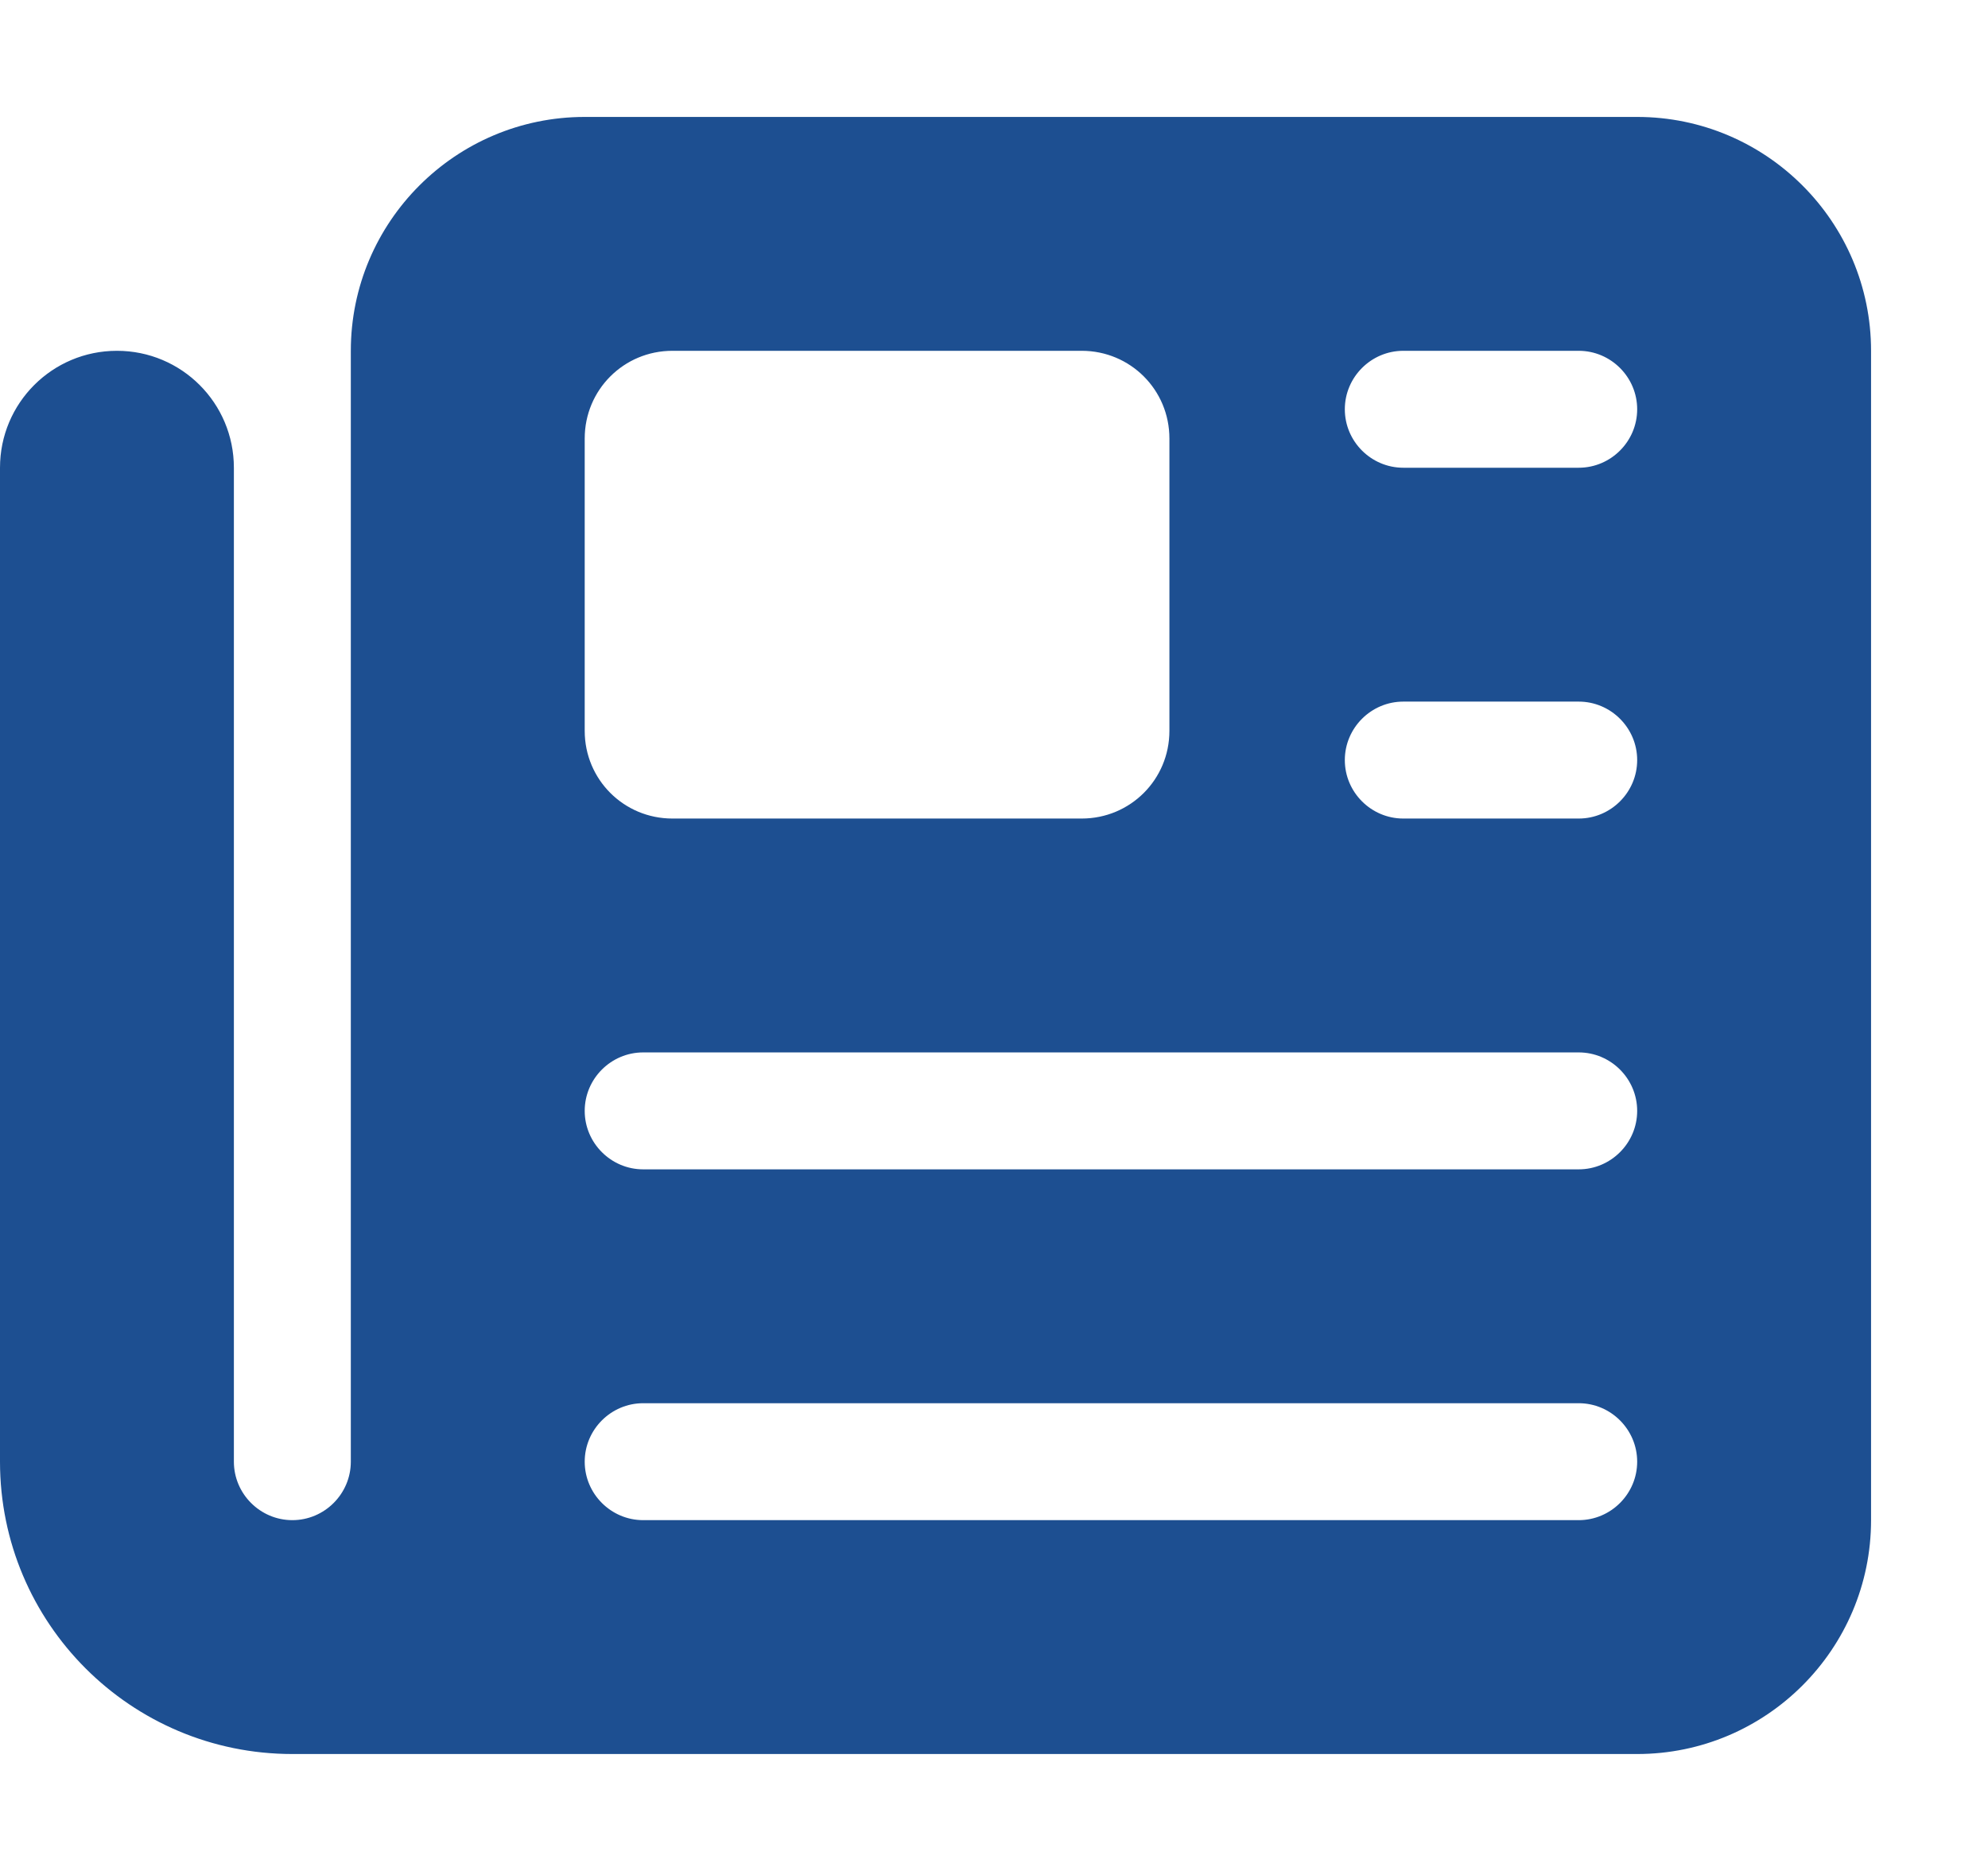
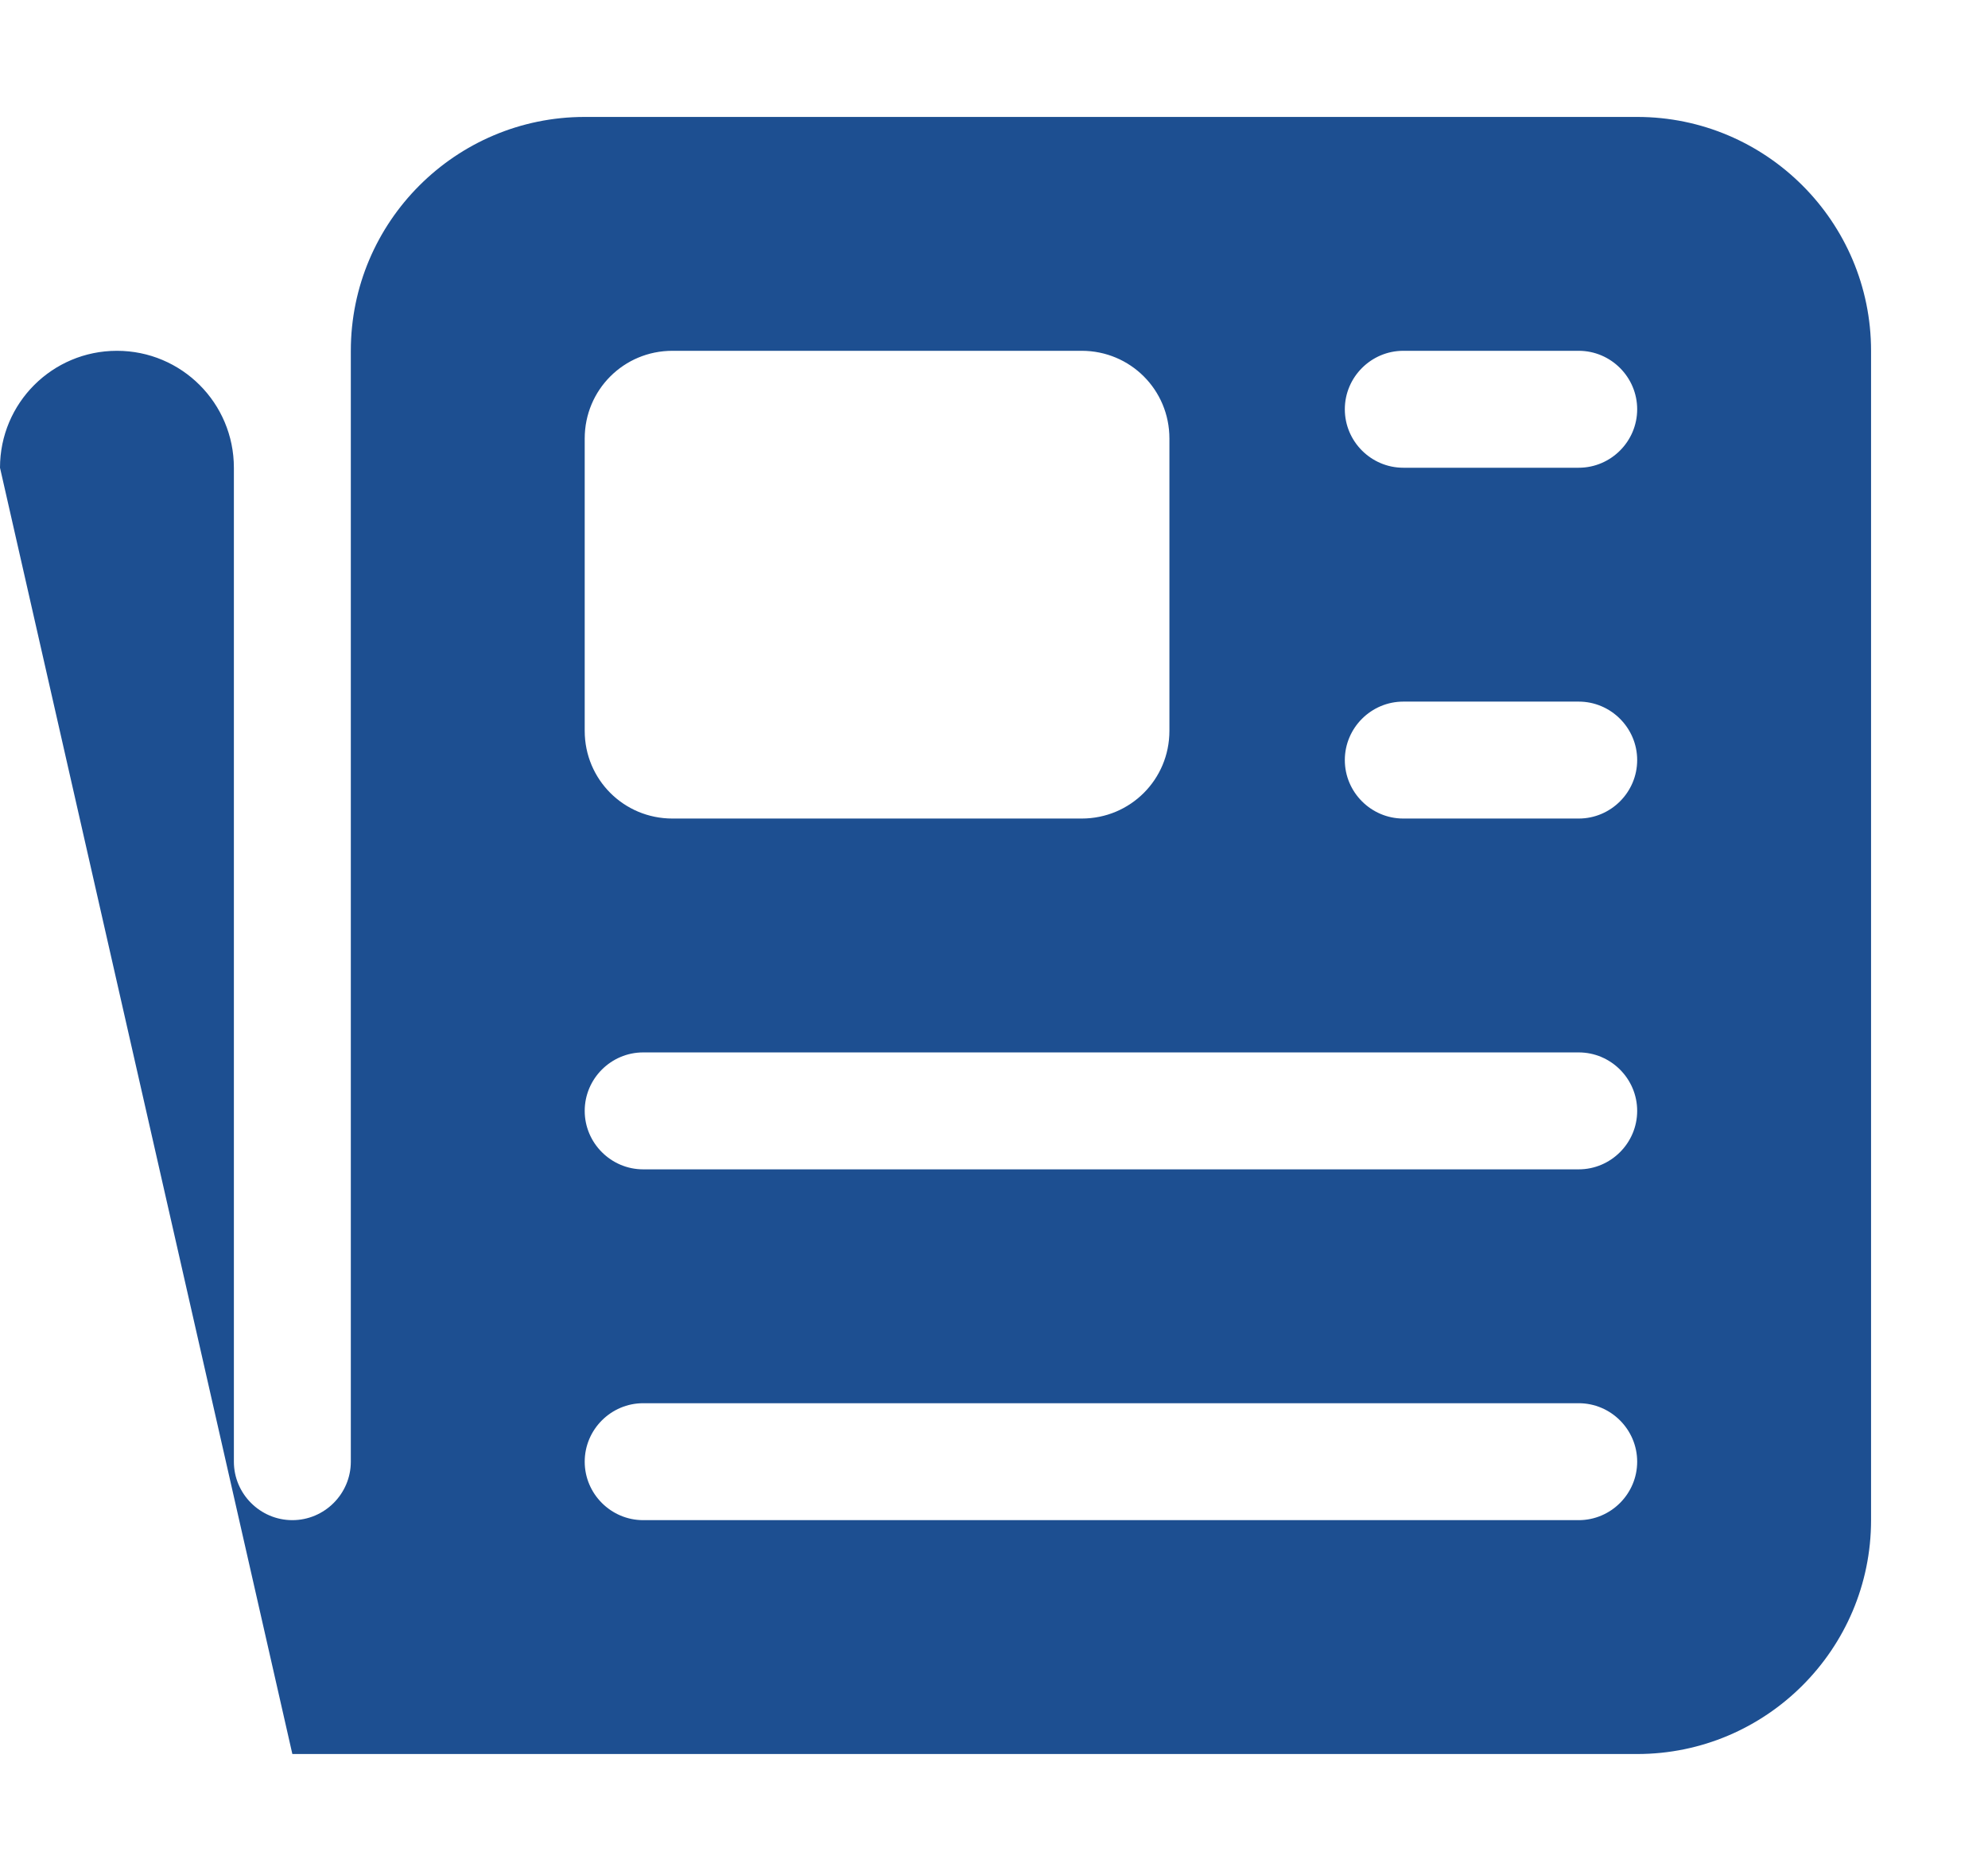
<svg xmlns="http://www.w3.org/2000/svg" width="17" height="16">
-   <path fill="#1D4F91" transform="translate(7.62939e-06 0)" d="M3 3C3 1.897 3.897 1 5 1L14 1C15.103 1 16 1.897 16 3L16 13C16 14.103 15.103 15 14 15L2.5 15C1.119 15 0 13.881 0 12.5L0 4C0 3.447 0.447 3 1 3C1.553 3 2 3.447 2 4L2 12.5C2 12.775 2.225 13 2.5 13C2.775 13 3 12.775 3 12.5L3 3ZM5 3.75L5 6.25C5 6.666 5.334 7 5.75 7L9.25 7C9.666 7 10 6.666 10 6.25L10 3.75C10 3.334 9.666 3 9.25 3L5.75 3C5.334 3 5 3.334 5 3.75ZM11.5 3.5C11.5 3.775 11.725 4 12 4L13.5 4C13.775 4 14 3.775 14 3.5C14 3.225 13.775 3 13.5 3L12 3C11.725 3 11.5 3.225 11.5 3.5ZM11.5 6.5C11.5 6.775 11.725 7 12 7L13.5 7C13.775 7 14 6.775 14 6.5C14 6.225 13.775 6 13.5 6L12 6C11.725 6 11.5 6.225 11.5 6.5ZM5 9.5C5 9.775 5.225 10 5.5 10L13.5 10C13.775 10 14 9.775 14 9.5C14 9.225 13.775 9 13.5 9L5.5 9C5.225 9 5 9.225 5 9.5ZM5 12.5C5 12.775 5.225 13 5.5 13L13.5 13C13.775 13 14 12.775 14 12.5C14 12.225 13.775 12 13.5 12L5.5 12C5.225 12 5 12.225 5 12.5Z" />
+   <path fill="#1D4F91" transform="translate(7.62939e-06 0)" d="M3 3C3 1.897 3.897 1 5 1L14 1C15.103 1 16 1.897 16 3L16 13C16 14.103 15.103 15 14 15L2.5 15L0 4C0 3.447 0.447 3 1 3C1.553 3 2 3.447 2 4L2 12.5C2 12.775 2.225 13 2.5 13C2.775 13 3 12.775 3 12.5L3 3ZM5 3.75L5 6.25C5 6.666 5.334 7 5.75 7L9.25 7C9.666 7 10 6.666 10 6.25L10 3.75C10 3.334 9.666 3 9.25 3L5.75 3C5.334 3 5 3.334 5 3.75ZM11.5 3.5C11.5 3.775 11.725 4 12 4L13.5 4C13.775 4 14 3.775 14 3.5C14 3.225 13.775 3 13.5 3L12 3C11.725 3 11.5 3.225 11.5 3.5ZM11.5 6.5C11.5 6.775 11.725 7 12 7L13.5 7C13.775 7 14 6.775 14 6.5C14 6.225 13.775 6 13.5 6L12 6C11.725 6 11.5 6.225 11.5 6.5ZM5 9.5C5 9.775 5.225 10 5.5 10L13.5 10C13.775 10 14 9.775 14 9.5C14 9.225 13.775 9 13.5 9L5.5 9C5.225 9 5 9.225 5 9.5ZM5 12.5C5 12.775 5.225 13 5.5 13L13.5 13C13.775 13 14 12.775 14 12.5C14 12.225 13.775 12 13.5 12L5.5 12C5.225 12 5 12.225 5 12.5Z" />
</svg>